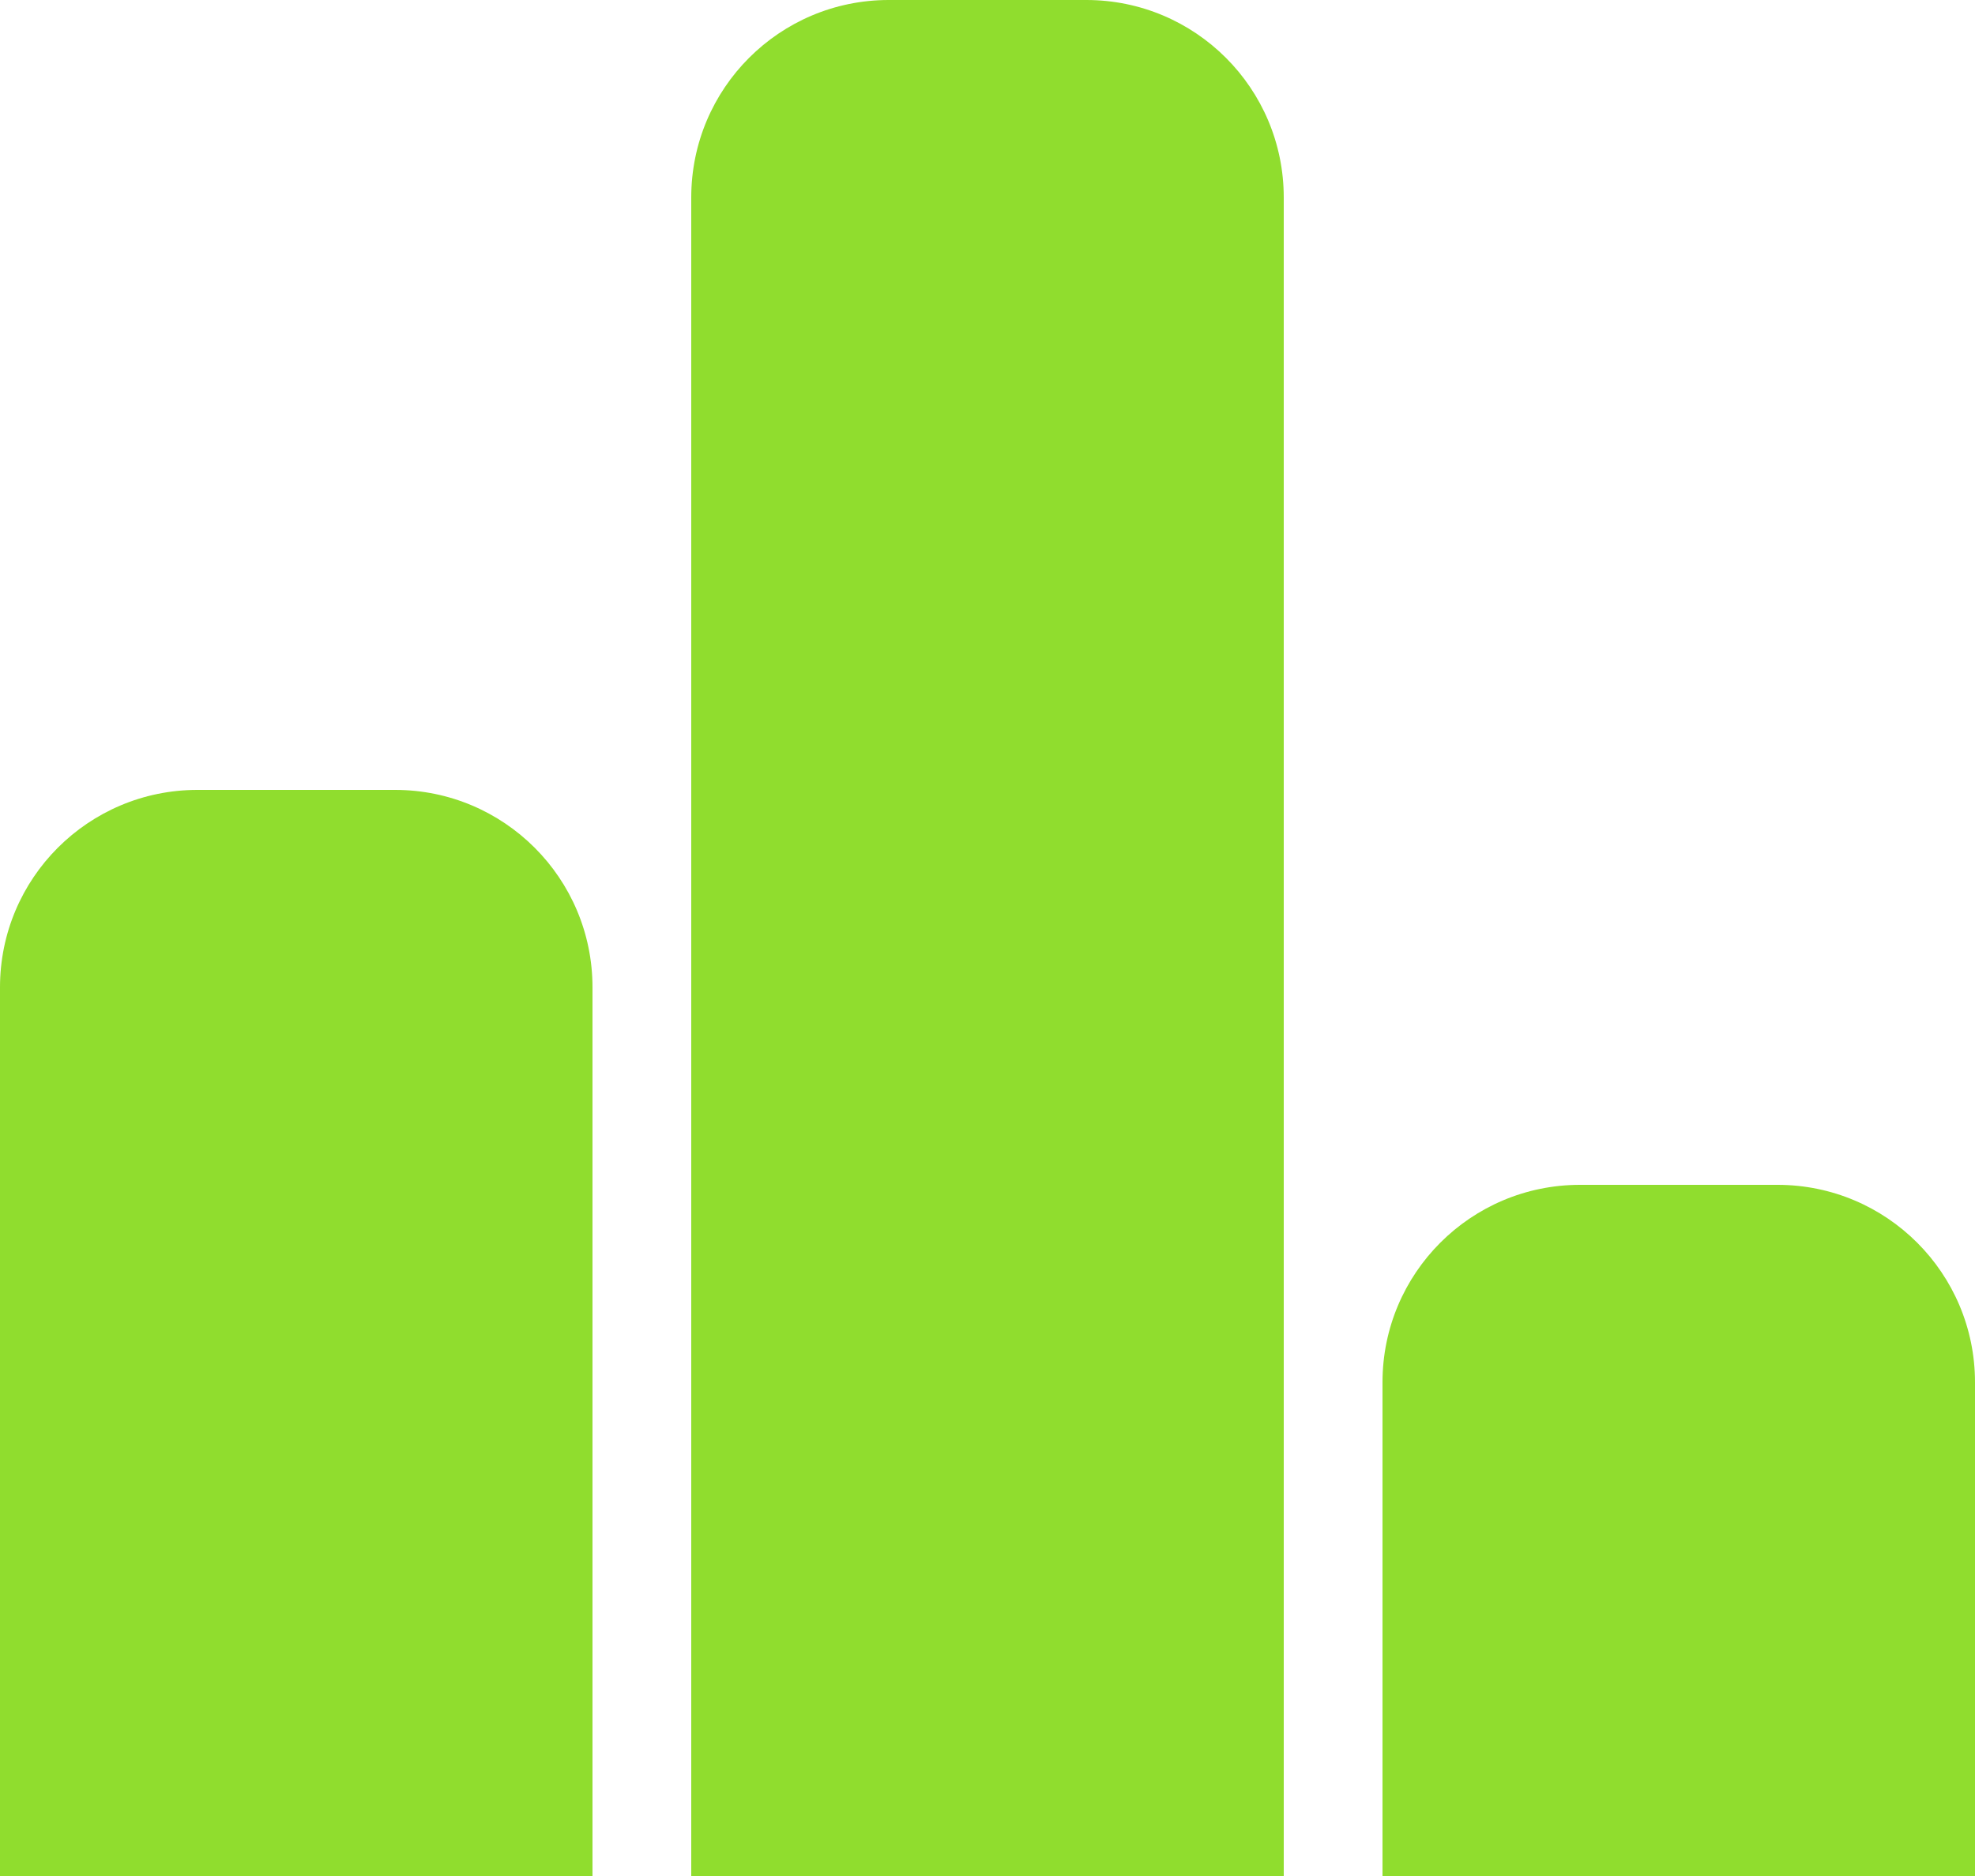
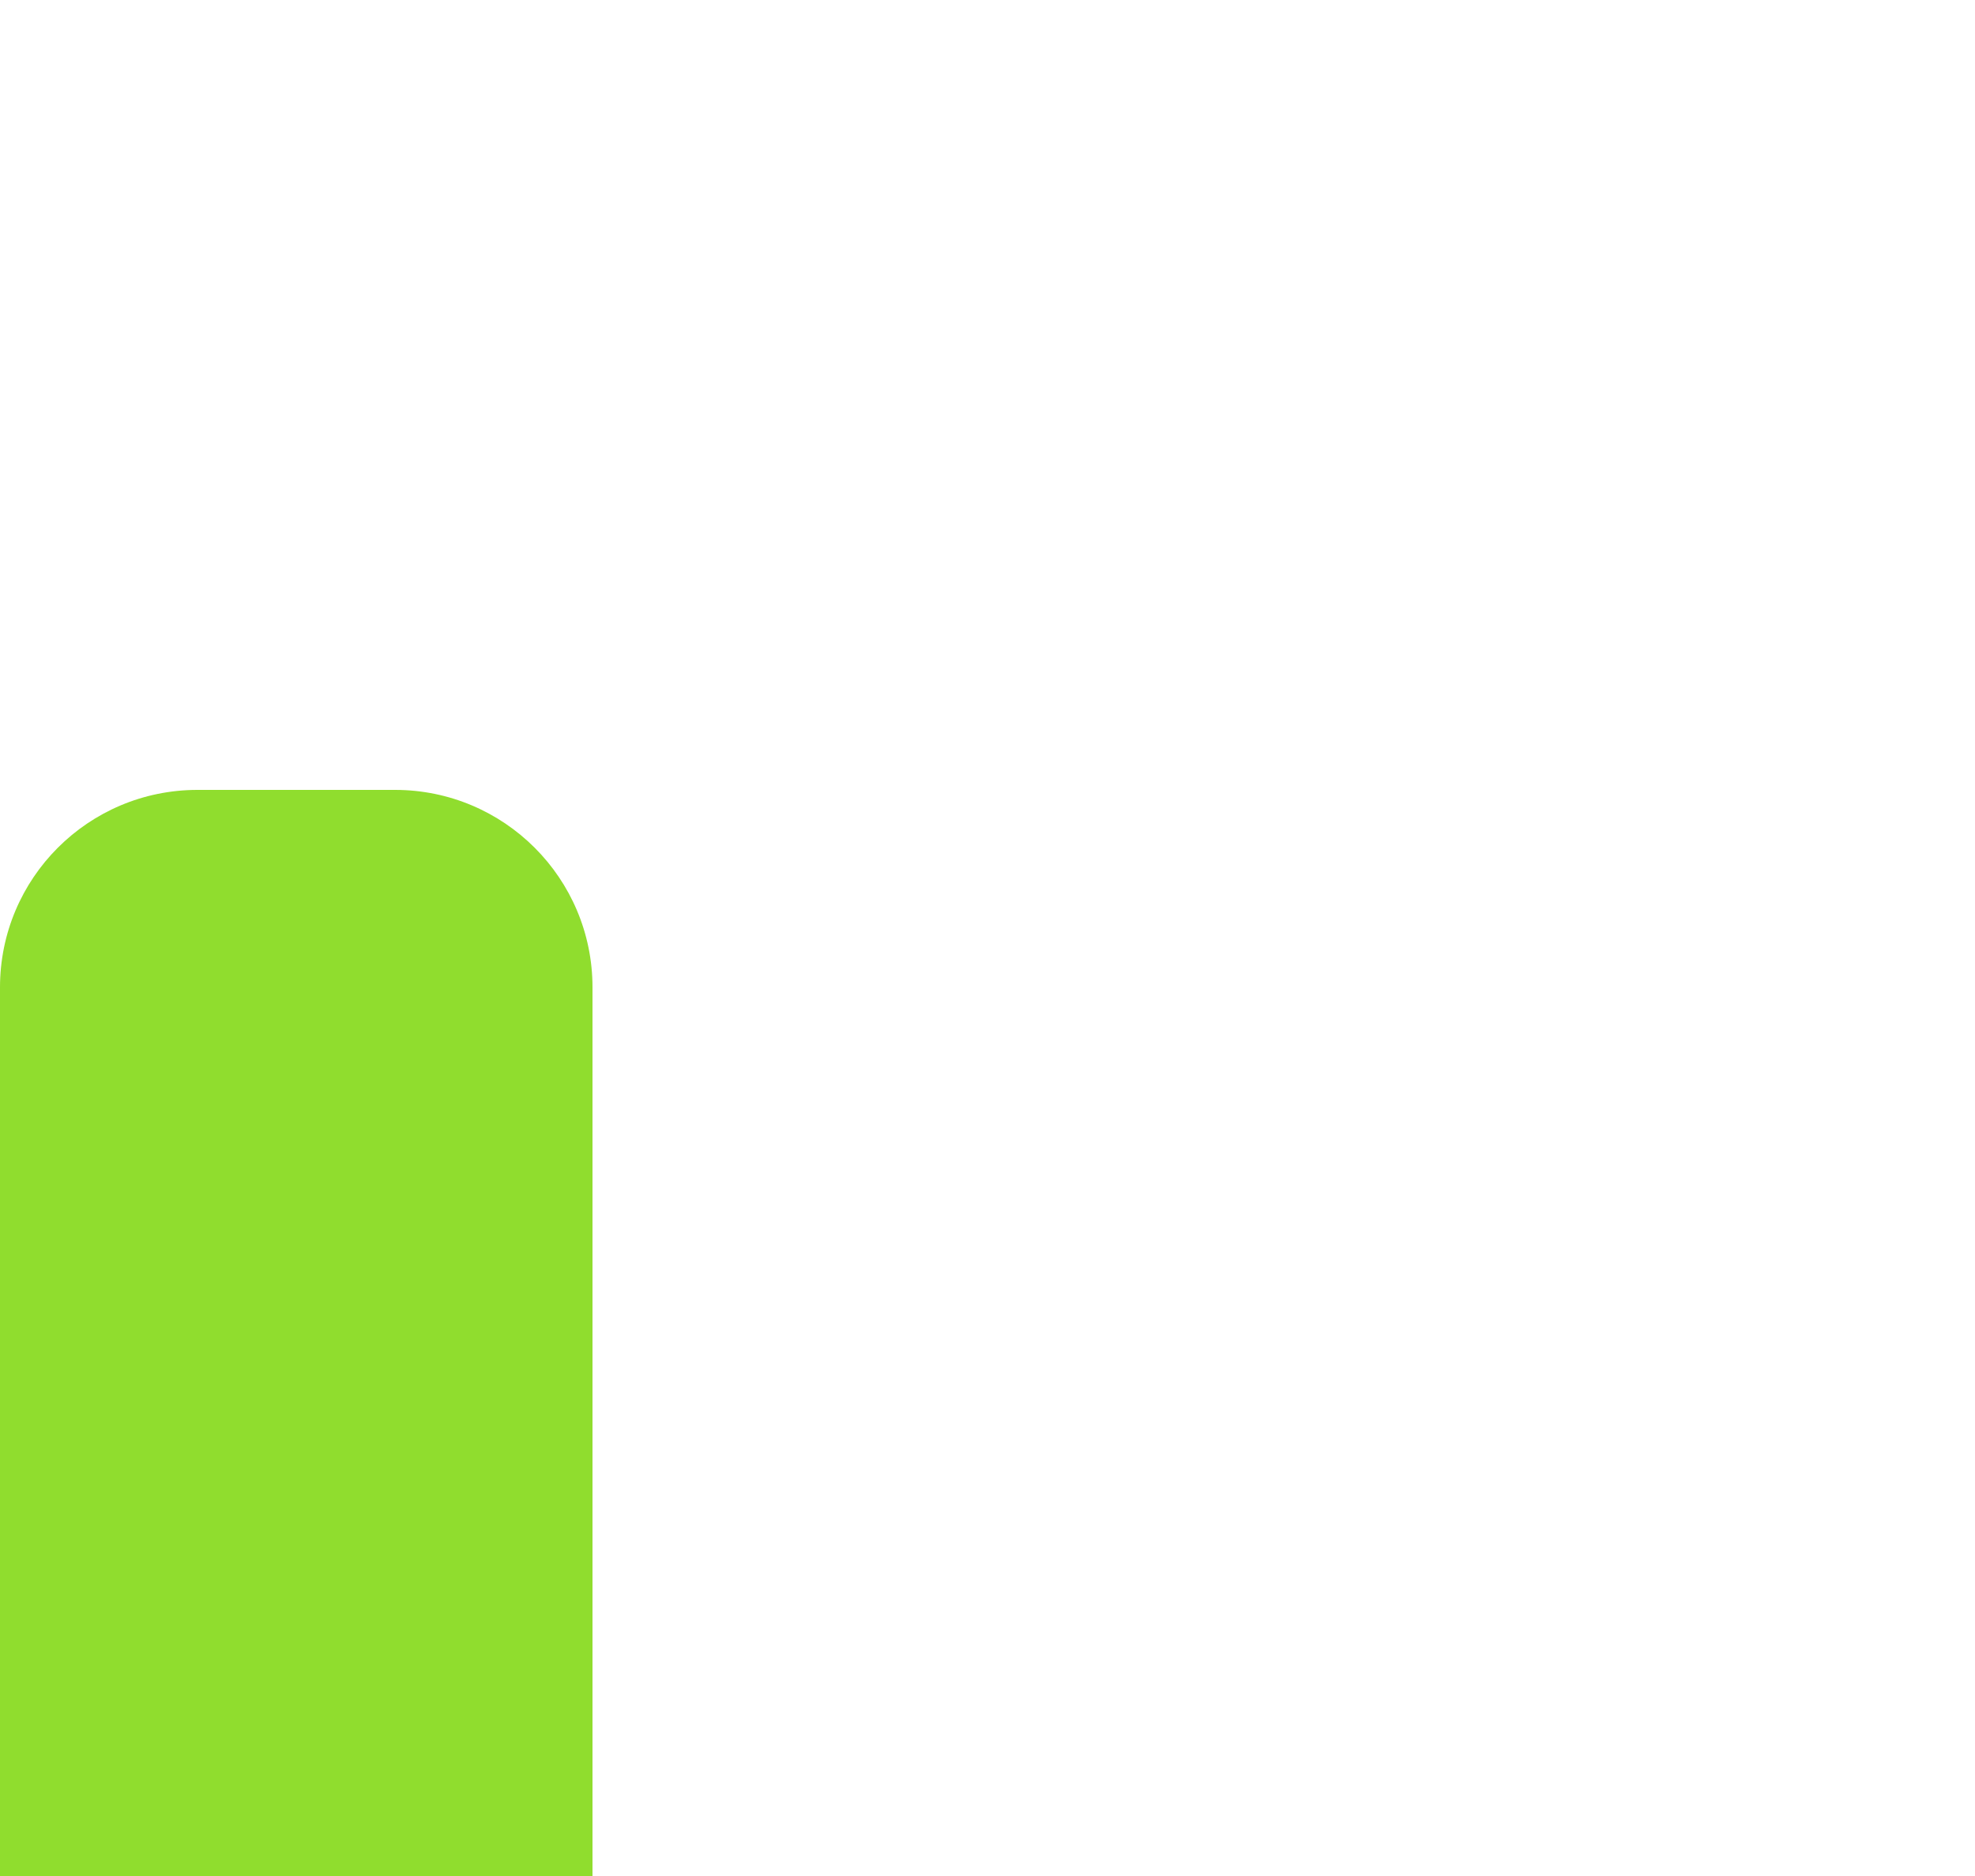
<svg xmlns="http://www.w3.org/2000/svg" width="20px" height="19px" viewBox="0 0 20 19" version="1.1">
  <title>Compare</title>
  <desc>Created with Sketch.</desc>
  <g id="Каталог" stroke="none" stroke-width="1" fill="none" fill-rule="evenodd">
    <g id="Каталог---1024" transform="translate(-715, -822)" fill="#90DD2E">
      <g id="Основной-блок">
        <g id="Group-4">
          <g id="Group-21" transform="translate(25, 242)">
            <g id="Основной-контент">
              <g id="Group-2">
                <g id="Правая-колонка" transform="translate(222, 0)">
                  <g id="Товары-и-сортировки-+-пагинация">
                    <g id="Блок-с-товарами" transform="translate(0, 138)">
                      <g id="Group-44">
                        <g id="Товары-в-каталоге">
                          <g id="Stacked-Group">
                            <g id="Карточки-2-Copy-7">
                              <g id="Карточка-товара-Copy-29" transform="translate(251, 0)">
                                <g id="Товар">
                                  <g id="Блок-с-ценой-и-кнопкой" transform="translate(0, 305)">
                                    <g id="В-корзину-и-Like" transform="translate(0, 130)">
                                      <g id="Избранное-и-сравнение" transform="translate(184, 6)">
                                        <g id="Compare" transform="translate(33, 1)">
-                                           <path d="M2,8 L4,8 C5.105,8 6,8.895 6,10 L6,19 L0,19 L0,10 C-1.3527075e-16,8.895 0.895,8 2,8 Z" id="Rectangle" />
-                                           <path d="M9,0 L11,0 C12.105,-2.02906125e-16 13,0.895 13,2 L13,19 L7,19 L7,2 C7,0.895 7.895,2.02906125e-16 9,0 Z" id="Rectangle-Copy" />
-                                           <path d="M16,12 L18,12 C19.105,12 20,12.895 20,14 L20,19 L14,19 L14,14 C14,12.895 14.895,12 16,12 Z" id="Rectangle-Copy-2" />
+                                           <path d="M2,8 L4,8 C5.105,8 6,8.895 6,10 L6,19 L0,19 L0,10 C-1.3527075e-16,8.895 0.895,8 2,8 " id="Rectangle" />
                                        </g>
                                      </g>
                                    </g>
                                  </g>
                                </g>
                              </g>
                            </g>
                          </g>
                        </g>
                      </g>
                    </g>
                  </g>
                </g>
              </g>
            </g>
          </g>
        </g>
      </g>
    </g>
  </g>
</svg>